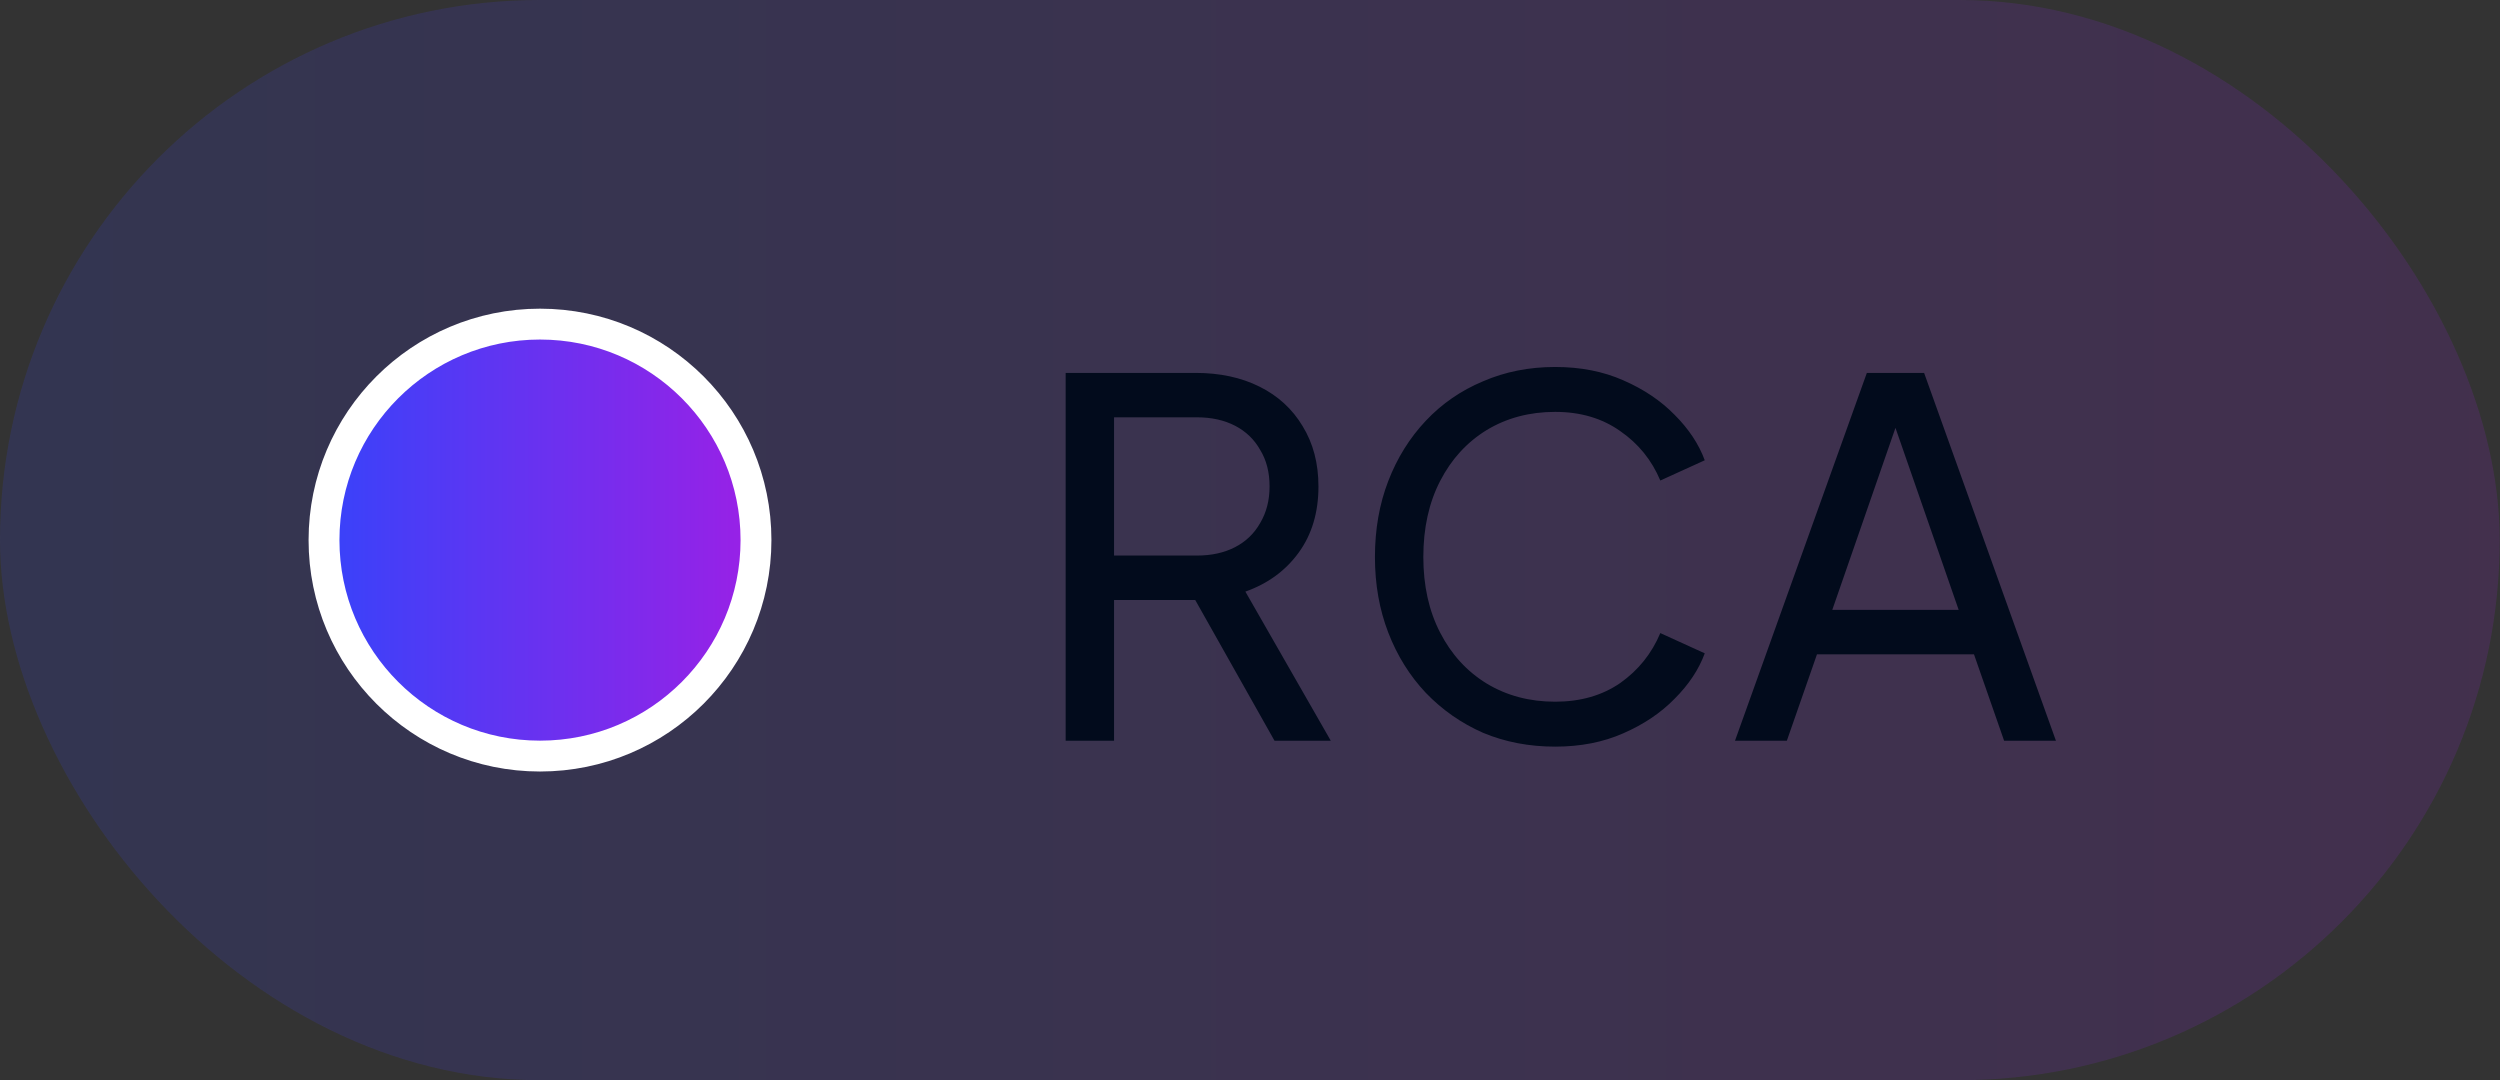
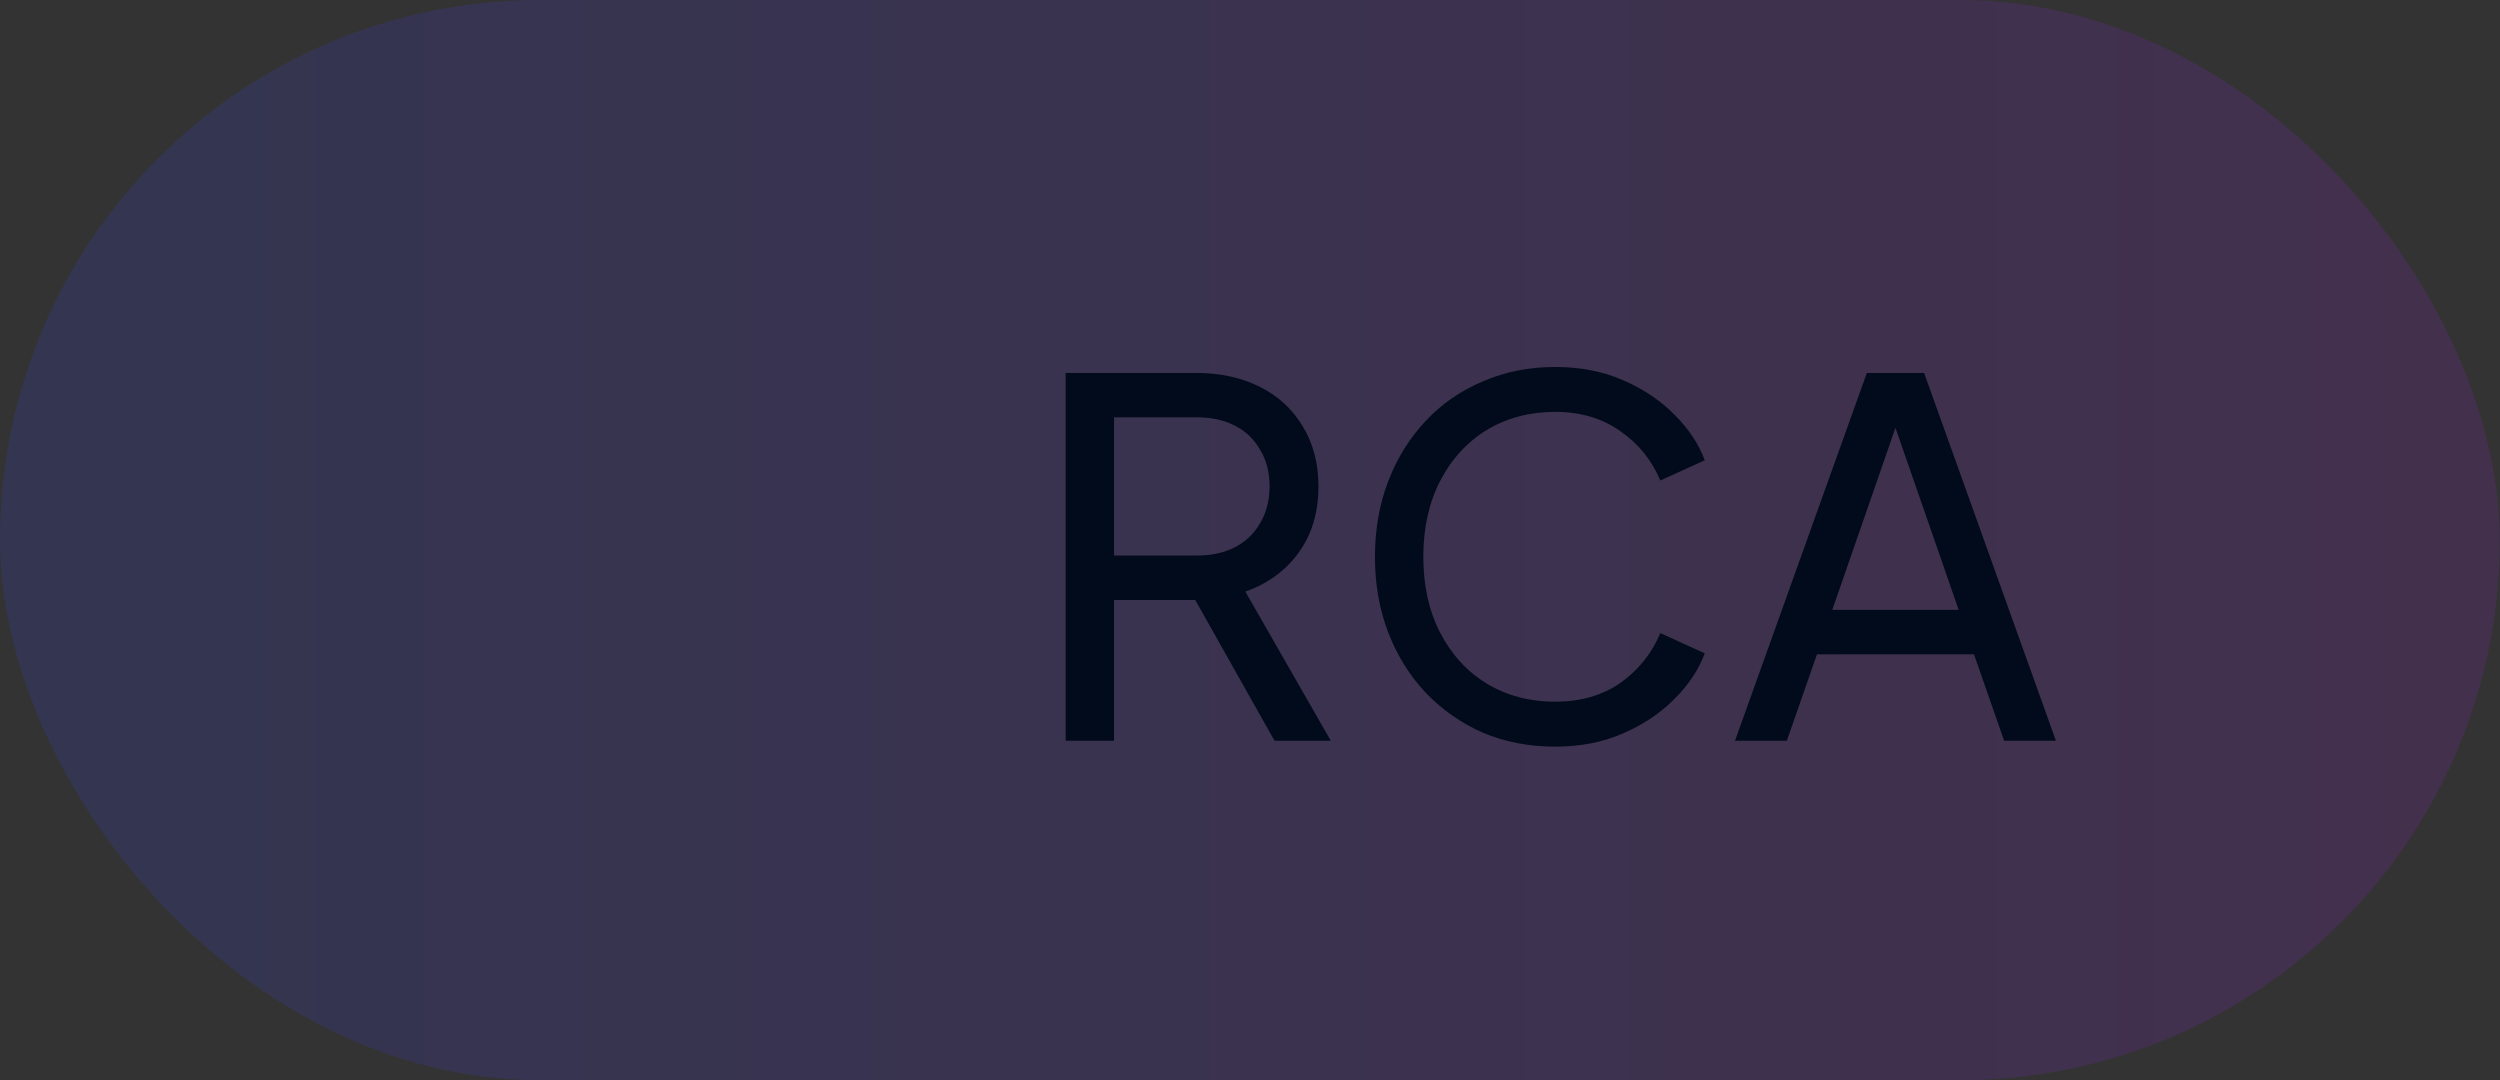
<svg xmlns="http://www.w3.org/2000/svg" width="81" height="35" viewBox="0 0 81 35" fill="none">
  <rect x="0" y="0" width="81" height="35" fill="#333333" stroke="none" />
  <rect width="80.99" height="34.998" rx="17.499" fill="url(#paint0_linear_2011_564)" fill-opacity="0.15" />
-   <circle cx="17.496" cy="17.499" r="6.998" fill="url(#paint1_linear_2011_564)" stroke="white" stroke-width="1" />
  <path d="M34.527 23.999V12.082H38.734C39.524 12.082 40.217 12.231 40.814 12.53C41.411 12.828 41.875 13.255 42.206 13.809C42.547 14.364 42.718 15.014 42.718 15.761C42.718 16.603 42.504 17.318 42.078 17.904C41.651 18.491 41.075 18.912 40.35 19.168L43.117 23.999H41.294L38.383 18.832L39.422 19.44H36.095V23.999H34.527ZM36.095 18H38.782C39.252 18 39.662 17.91 40.014 17.729C40.366 17.547 40.638 17.286 40.83 16.945C41.033 16.603 41.134 16.209 41.134 15.761C41.134 15.302 41.033 14.908 40.83 14.577C40.638 14.236 40.366 13.975 40.014 13.793C39.662 13.612 39.252 13.521 38.782 13.521H36.095V18ZM50.387 24.191C49.544 24.191 48.766 24.042 48.051 23.743C47.348 23.434 46.729 23.002 46.196 22.448C45.673 21.893 45.268 21.242 44.98 20.496C44.692 19.749 44.548 18.934 44.548 18.048C44.548 17.153 44.692 16.331 44.98 15.585C45.268 14.838 45.673 14.188 46.196 13.633C46.718 13.079 47.337 12.652 48.051 12.354C48.766 12.044 49.544 11.89 50.387 11.89C51.208 11.89 51.944 12.034 52.594 12.322C53.256 12.61 53.81 12.983 54.258 13.441C54.717 13.9 55.042 14.391 55.234 14.913L53.794 15.569C53.517 14.908 53.085 14.375 52.498 13.969C51.912 13.553 51.208 13.345 50.387 13.345C49.555 13.345 48.814 13.543 48.163 13.937C47.523 14.332 47.022 14.881 46.66 15.585C46.297 16.289 46.116 17.11 46.116 18.048C46.116 18.976 46.297 19.792 46.66 20.496C47.022 21.2 47.523 21.749 48.163 22.143C48.814 22.538 49.555 22.735 50.387 22.735C51.208 22.735 51.912 22.533 52.498 22.128C53.085 21.712 53.517 21.173 53.794 20.512L55.234 21.168C55.042 21.69 54.717 22.181 54.258 22.639C53.81 23.098 53.256 23.471 52.594 23.759C51.944 24.047 51.208 24.191 50.387 24.191ZM56.214 23.999L60.486 12.082H62.341L66.612 23.999H64.933L63.957 21.2H58.87L57.894 23.999H56.214ZM59.366 19.76H63.461L61.189 13.217H61.637L59.366 19.76Z" fill="#020B1C" />
  <defs>
    <linearGradient id="paint0_linear_2011_564" x1="0" y1="34.998" x2="80.99" y2="34.998" gradientUnits="userSpaceOnUse">
      <stop stop-color="#3444FB" />
      <stop offset="1" stop-color="#9E1FE5" />
    </linearGradient>
    <linearGradient id="paint1_linear_2011_564" x1="9.998" y1="24.997" x2="24.995" y2="24.997" gradientUnits="userSpaceOnUse">
      <stop stop-color="#3444FB" />
      <stop offset="1" stop-color="#9E1FE5" />
    </linearGradient>
  </defs>
</svg>